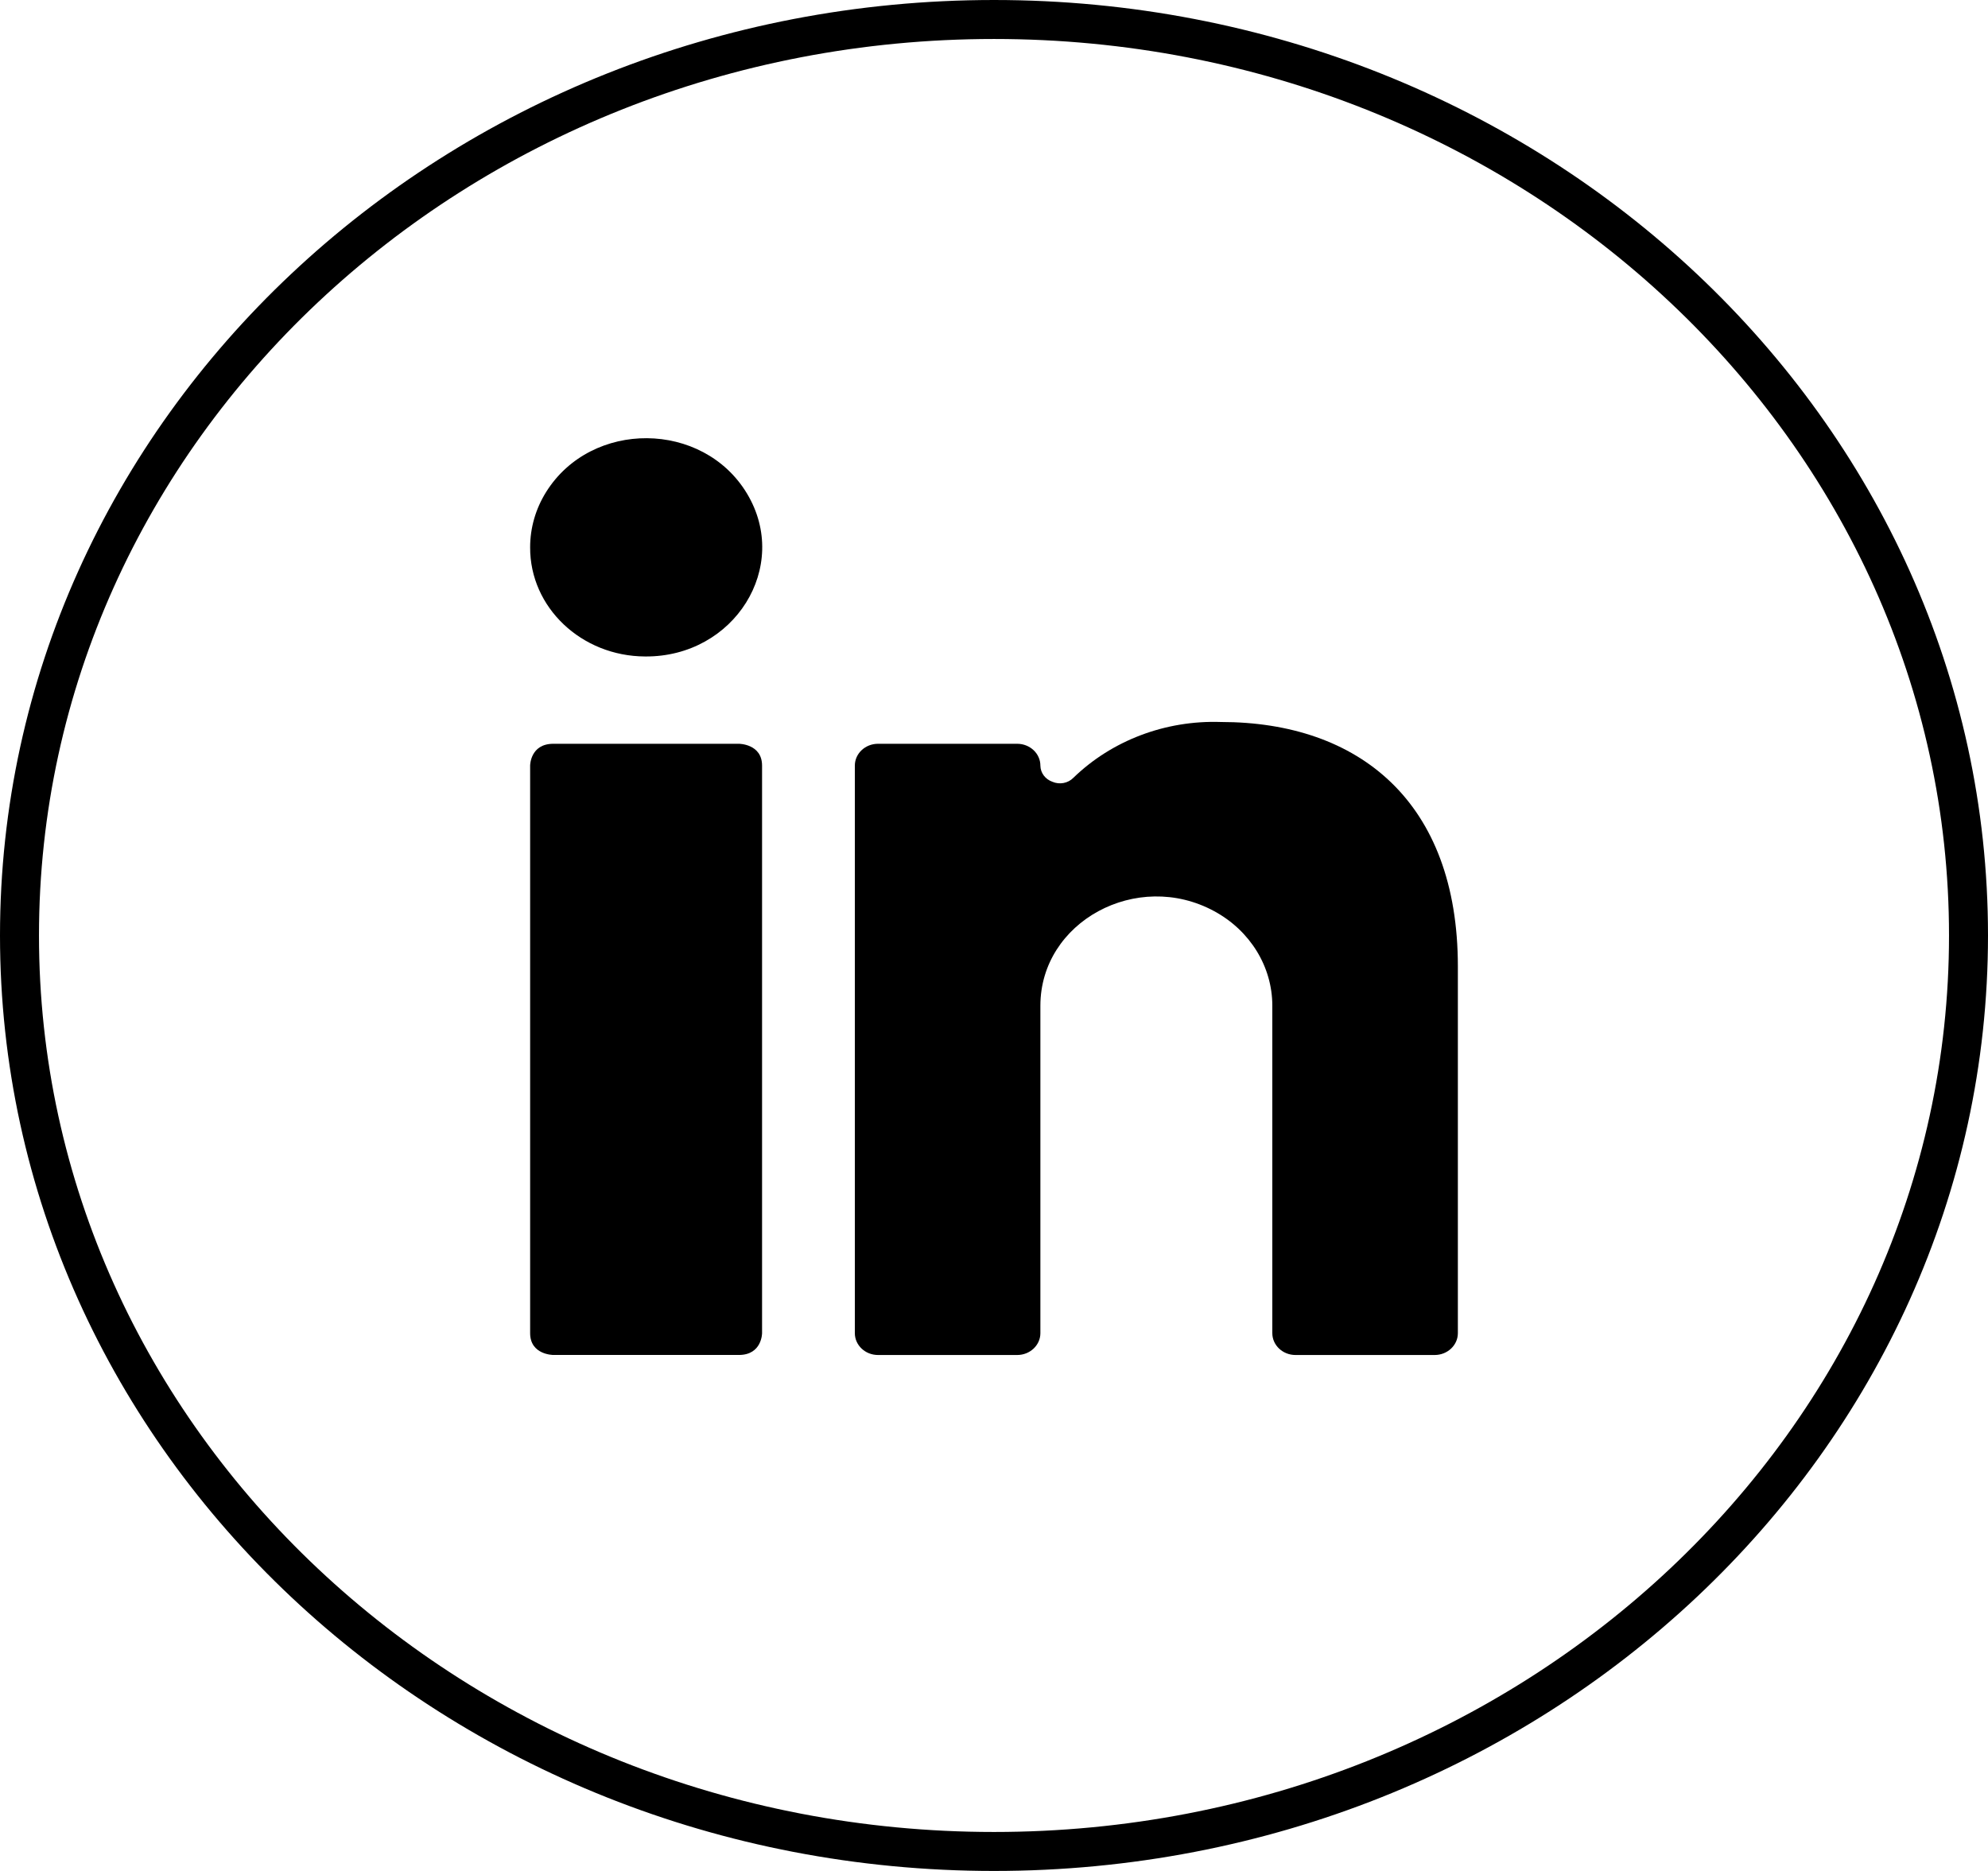
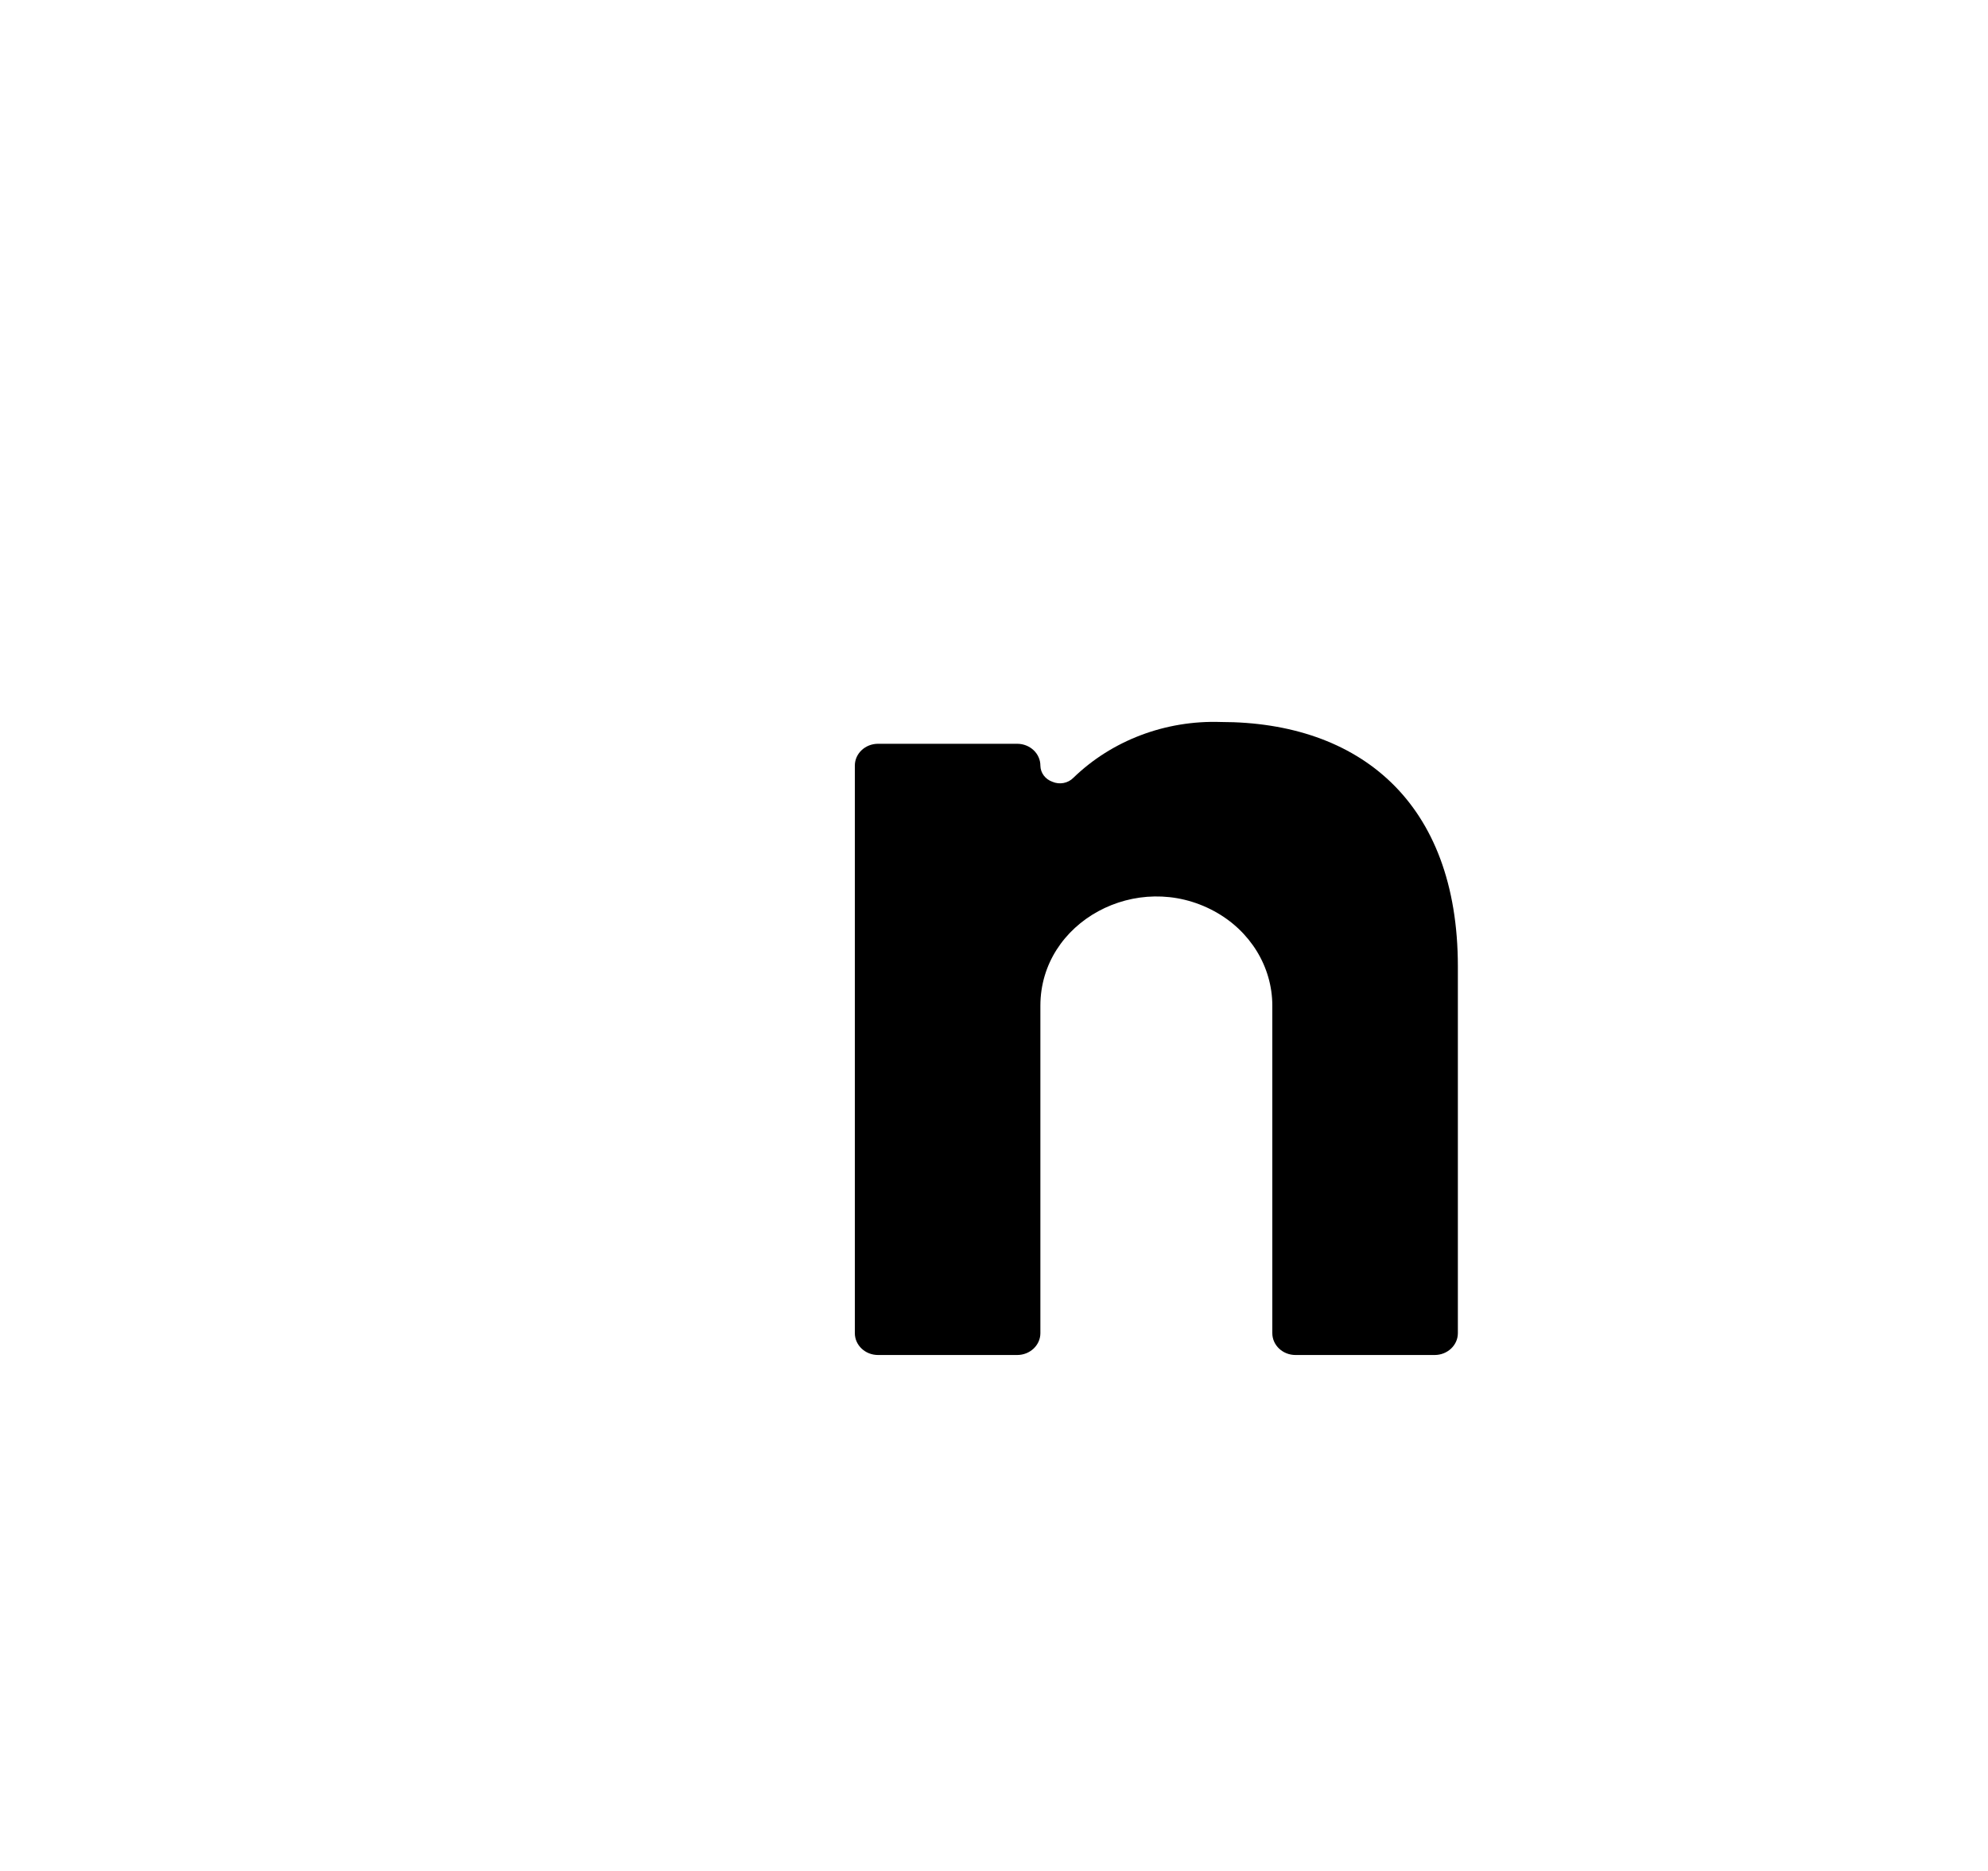
<svg xmlns="http://www.w3.org/2000/svg" viewBox="0 0 51 48" fill="none">
-   <path d="M14.195 19.082H18.955C18.955 19.082 19.55 19.082 19.55 19.642V34.202C19.55 34.202 19.55 34.762 18.955 34.762H14.195C14.195 34.762 13.6 34.762 13.6 34.202V19.642C13.6 19.642 13.6 19.082 14.195 19.082Z" fill="currentColor" />
-   <path d="M16.551 16.842C18.841 16.859 20.292 14.537 19.163 12.662C18.034 10.786 15.171 10.765 14.01 12.623C13.741 13.053 13.6 13.543 13.6 14.042C13.593 15.582 14.914 16.836 16.551 16.842Z" fill="currentColor" />
  <path d="M33.235 34.763H36.805C37.133 34.763 37.4 34.512 37.4 34.203V24.794C37.4 20.572 34.865 18.523 31.319 18.523C29.899 18.475 28.524 18.996 27.535 19.956C27.398 20.095 27.182 20.136 26.999 20.057C26.815 19.992 26.692 19.828 26.69 19.642C26.69 19.333 26.423 19.082 26.095 19.082H22.525C22.196 19.082 21.93 19.333 21.93 19.642V34.203C21.93 34.512 22.196 34.763 22.525 34.763H26.095C26.423 34.763 26.69 34.512 26.69 34.203V25.802C26.69 23.647 29.169 22.3 31.152 23.378C32.073 23.878 32.64 24.802 32.64 25.802V34.203C32.64 34.512 32.906 34.763 33.235 34.763Z" fill="currentColor" />
-   <path d="M25.5 0.5C39.336 0.5 50.5 11.049 50.5 24C50.5 36.951 39.336 47.5 25.5 47.5C11.664 47.5 0.5 36.951 0.5 24C0.5 11.049 11.664 0.5 25.5 0.5Z" stroke="currentColor" />
</svg>